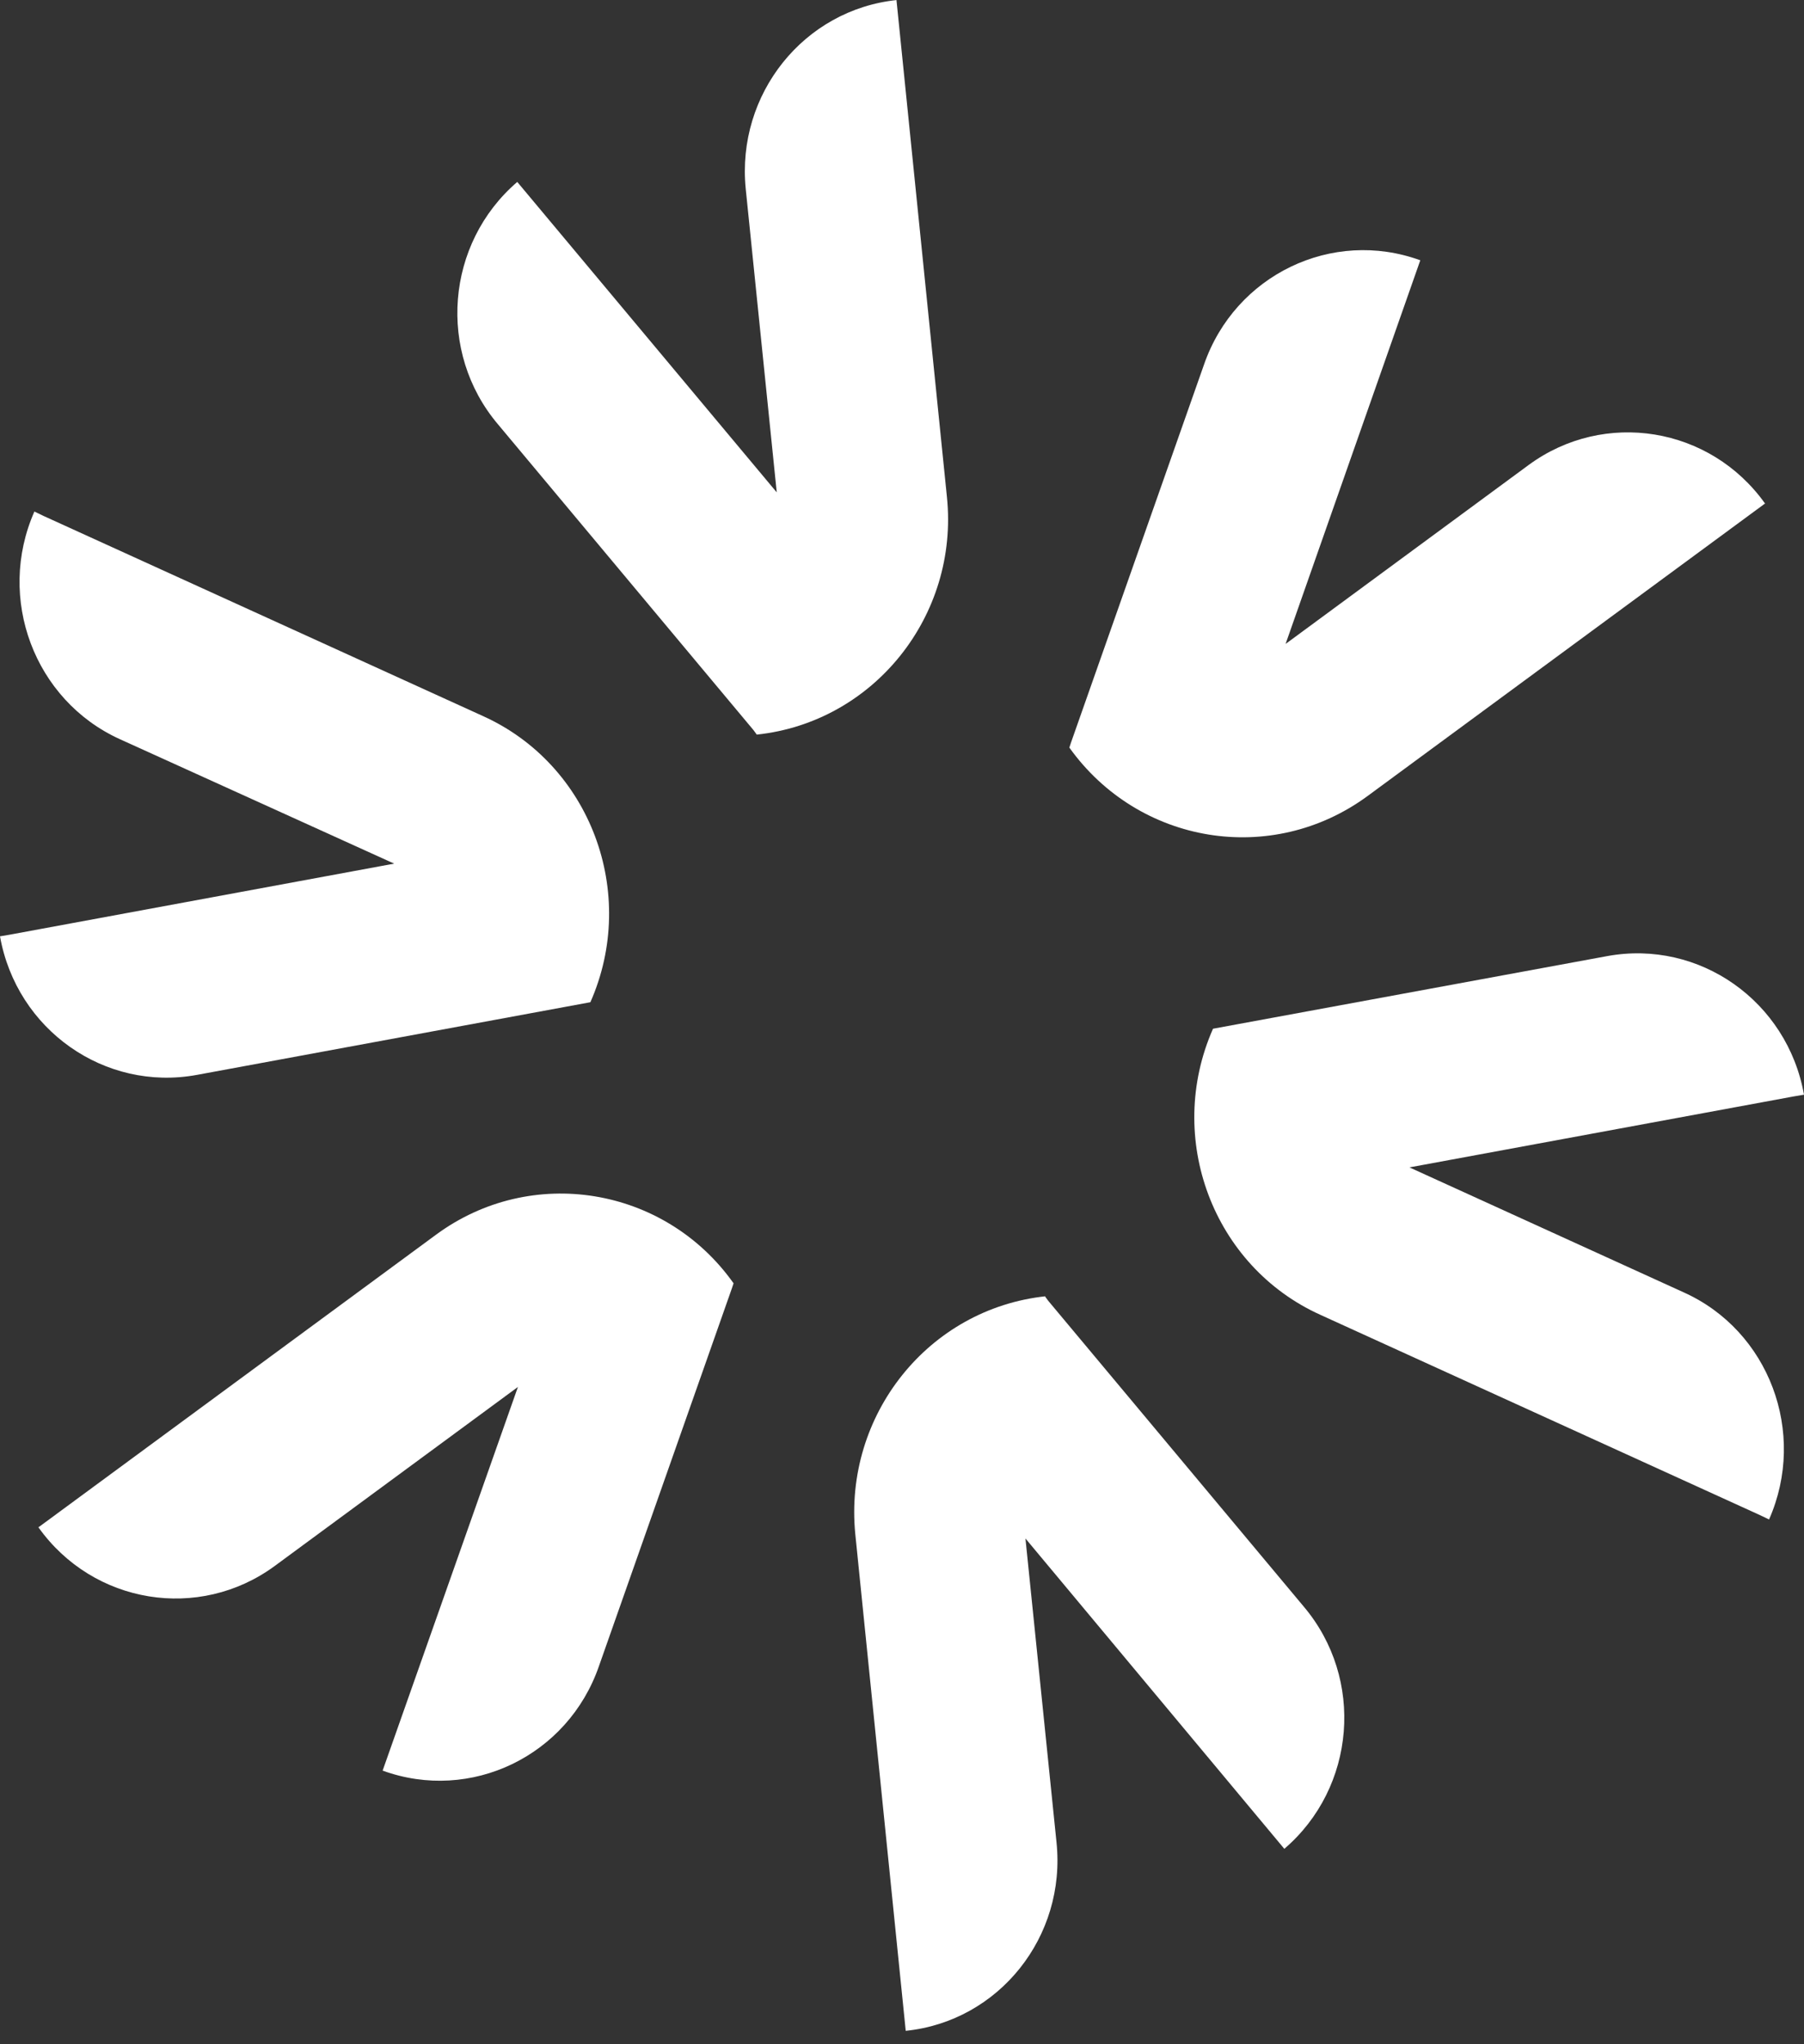
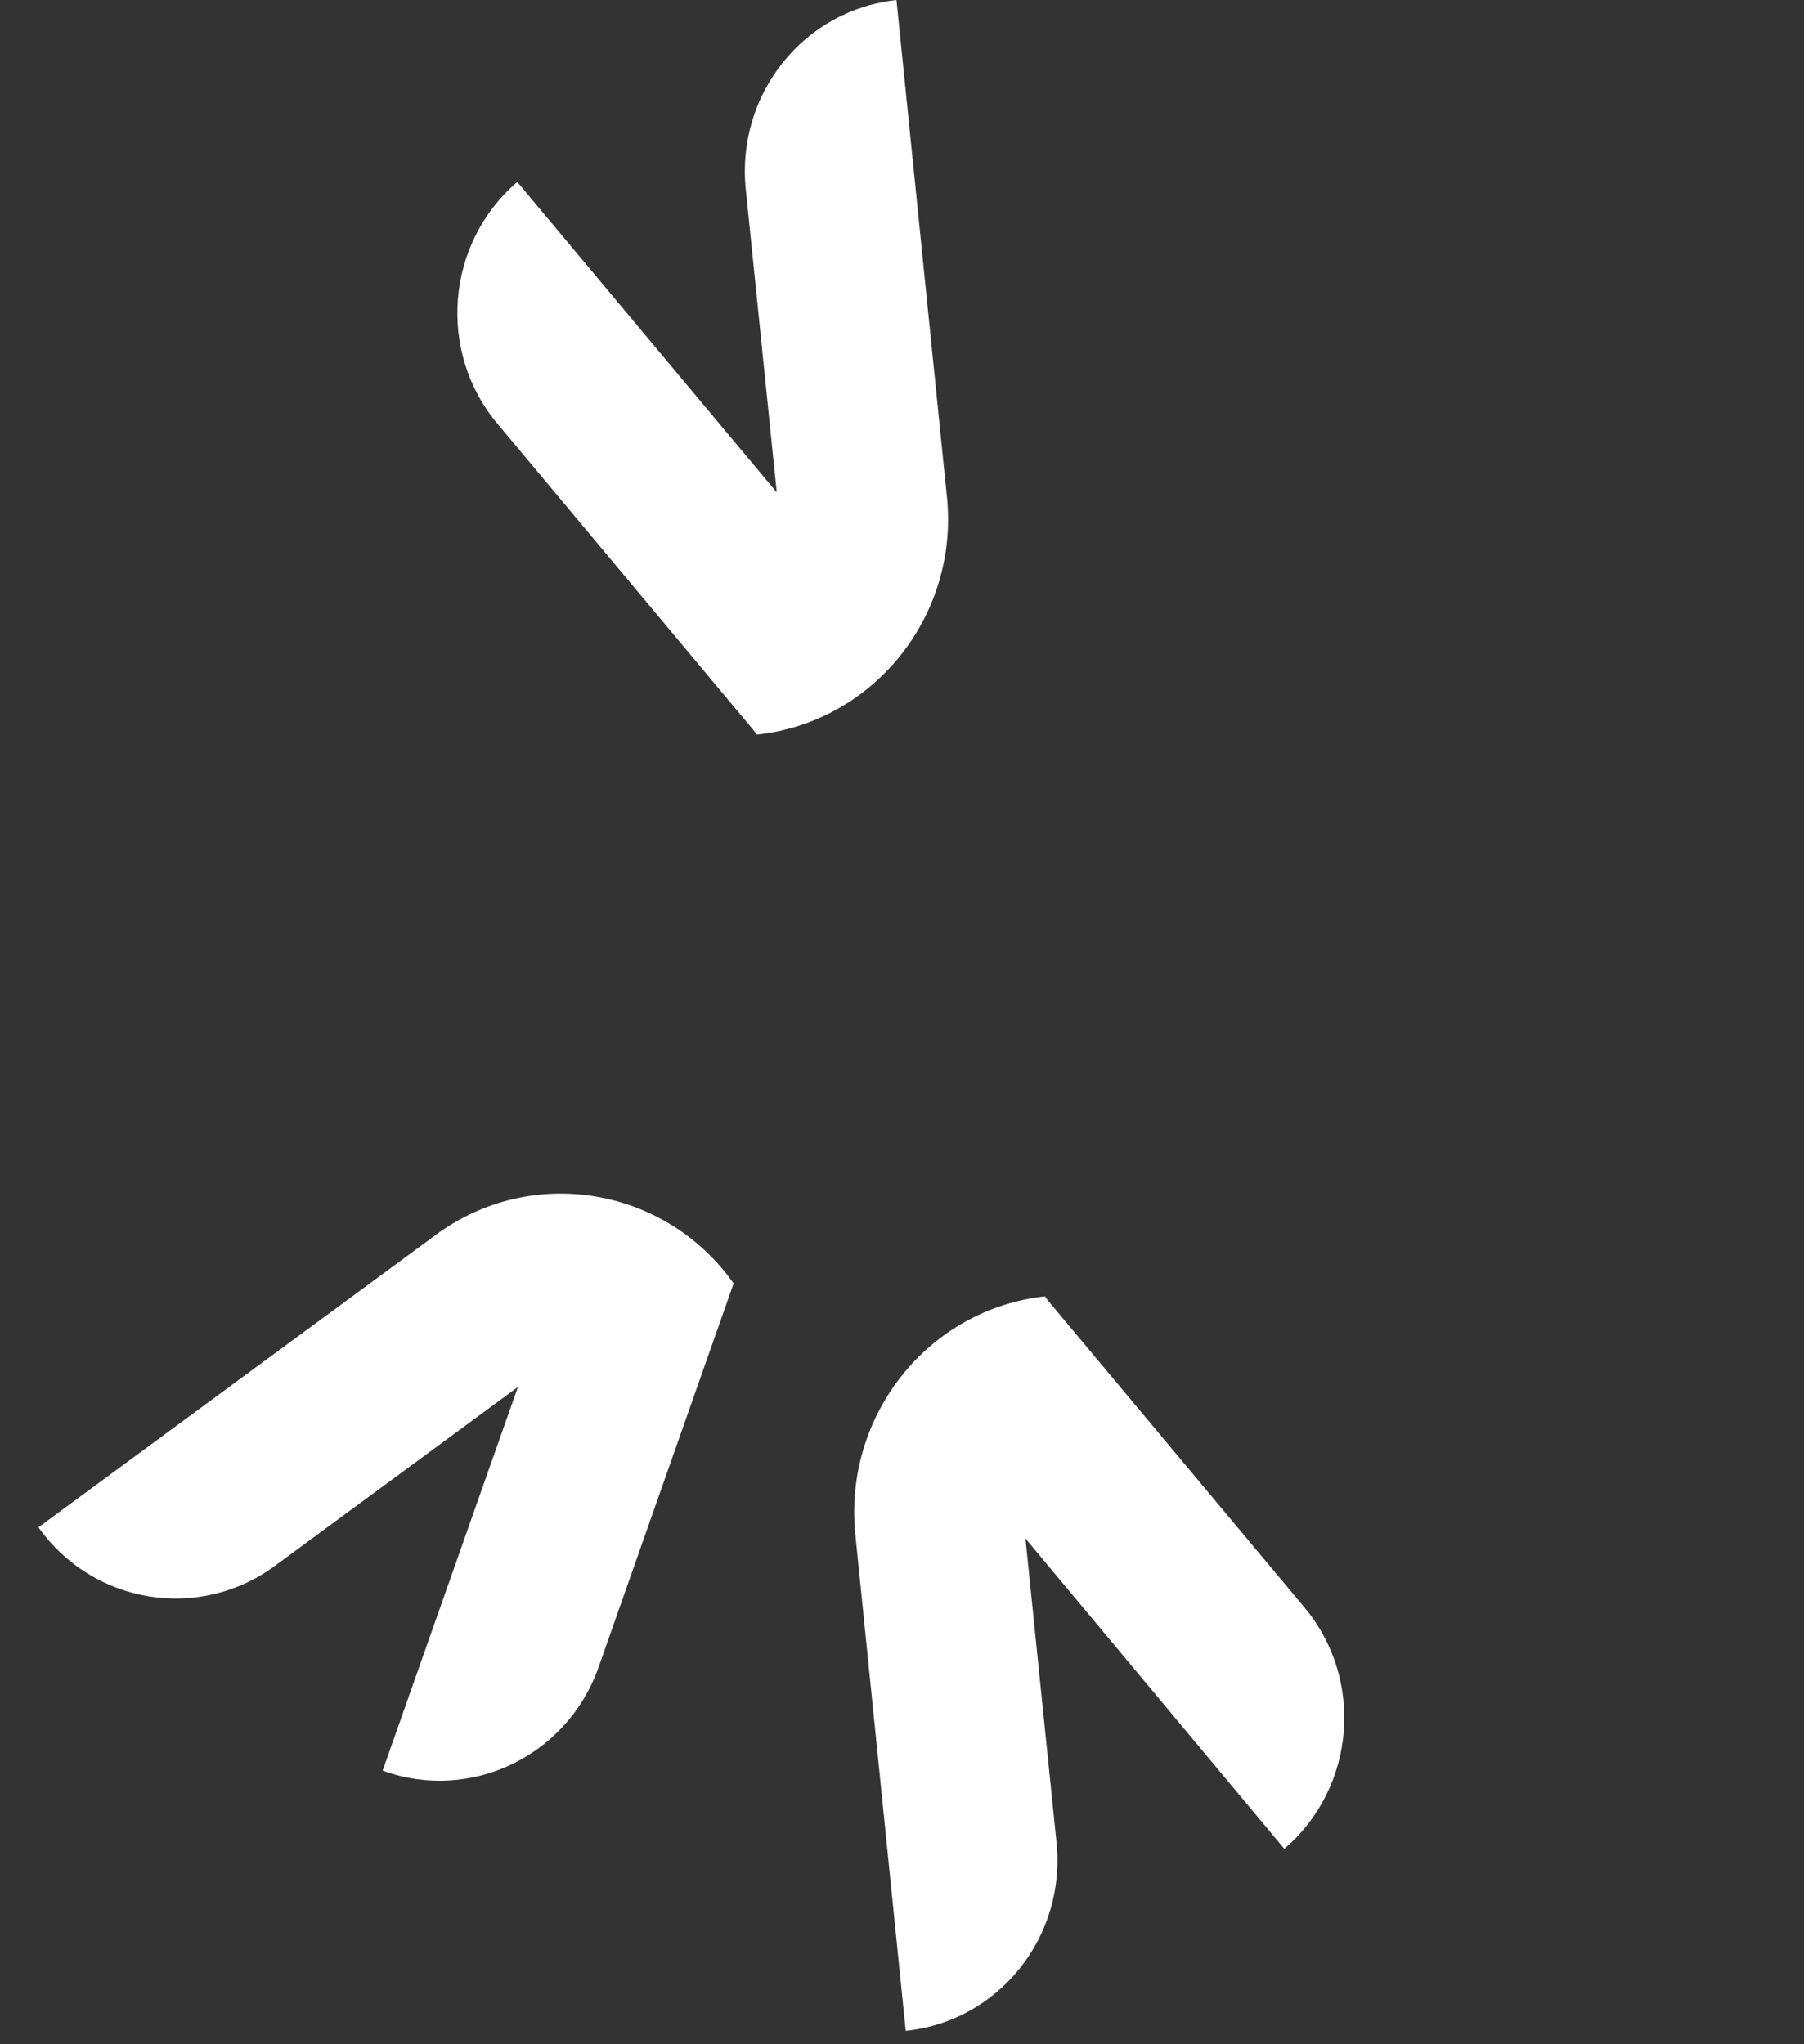
<svg xmlns="http://www.w3.org/2000/svg" width="30" height="34" viewBox="0 0 30 34" fill="none">
  <rect x="0" y="0" width="30" height="34" fill="#333333" stroke="none" />
  <path d="M14.918 0C13.369 0.159 12.244 1.565 12.401 3.139L12.917 8.189L8.602 3.026C7.413 4.048 7.266 5.856 8.28 7.056L12.53 12.143L12.585 12.218C14.53 12.012 15.95 10.241 15.747 8.264L14.908 0H14.918Z" fill="white" />
-   <path d="M9.818 16.669C10.62 14.851 9.818 12.715 8.03 11.909L0.728 8.583L0.572 8.508C-0.065 9.951 0.572 11.647 1.991 12.293L6.555 14.364L0.166 15.545L0 15.573C0.277 17.128 1.742 18.159 3.273 17.878L9.818 16.669Z" fill="white" />
  <path d="M0.638 25.401C1.551 26.685 3.312 26.966 4.565 26.048L8.613 23.068L6.363 29.449C7.829 29.983 9.442 29.205 9.959 27.715L12.171 21.428L12.199 21.344C11.056 19.732 8.834 19.367 7.248 20.538L0.629 25.41L0.638 25.401Z" fill="white" />
  <path d="M17.394 21.559C15.44 21.765 14.029 23.536 14.223 25.513L15.062 33.777C16.611 33.618 17.735 32.212 17.569 30.638L17.053 25.588L21.358 30.75C22.548 29.729 22.695 27.921 21.681 26.721L17.431 21.634L17.376 21.559H17.394Z" fill="white" />
-   <path d="M23.445 19.415L29.834 18.235L30 18.207C29.723 16.651 28.258 15.621 26.727 15.902L20.172 17.11C19.37 18.928 20.172 21.064 21.961 21.87L29.262 25.197L29.419 25.272C30.055 23.829 29.419 22.133 28 21.495L23.436 19.415H23.445Z" fill="white" />
-   <path d="M29.353 8.376C28.44 7.093 26.68 6.812 25.426 7.73L21.379 10.71L23.619 4.329C22.153 3.795 20.54 4.572 20.023 6.062L17.811 12.349L17.783 12.434C18.936 14.045 21.148 14.411 22.743 13.239L29.362 8.367L29.353 8.376Z" fill="white" />
</svg>